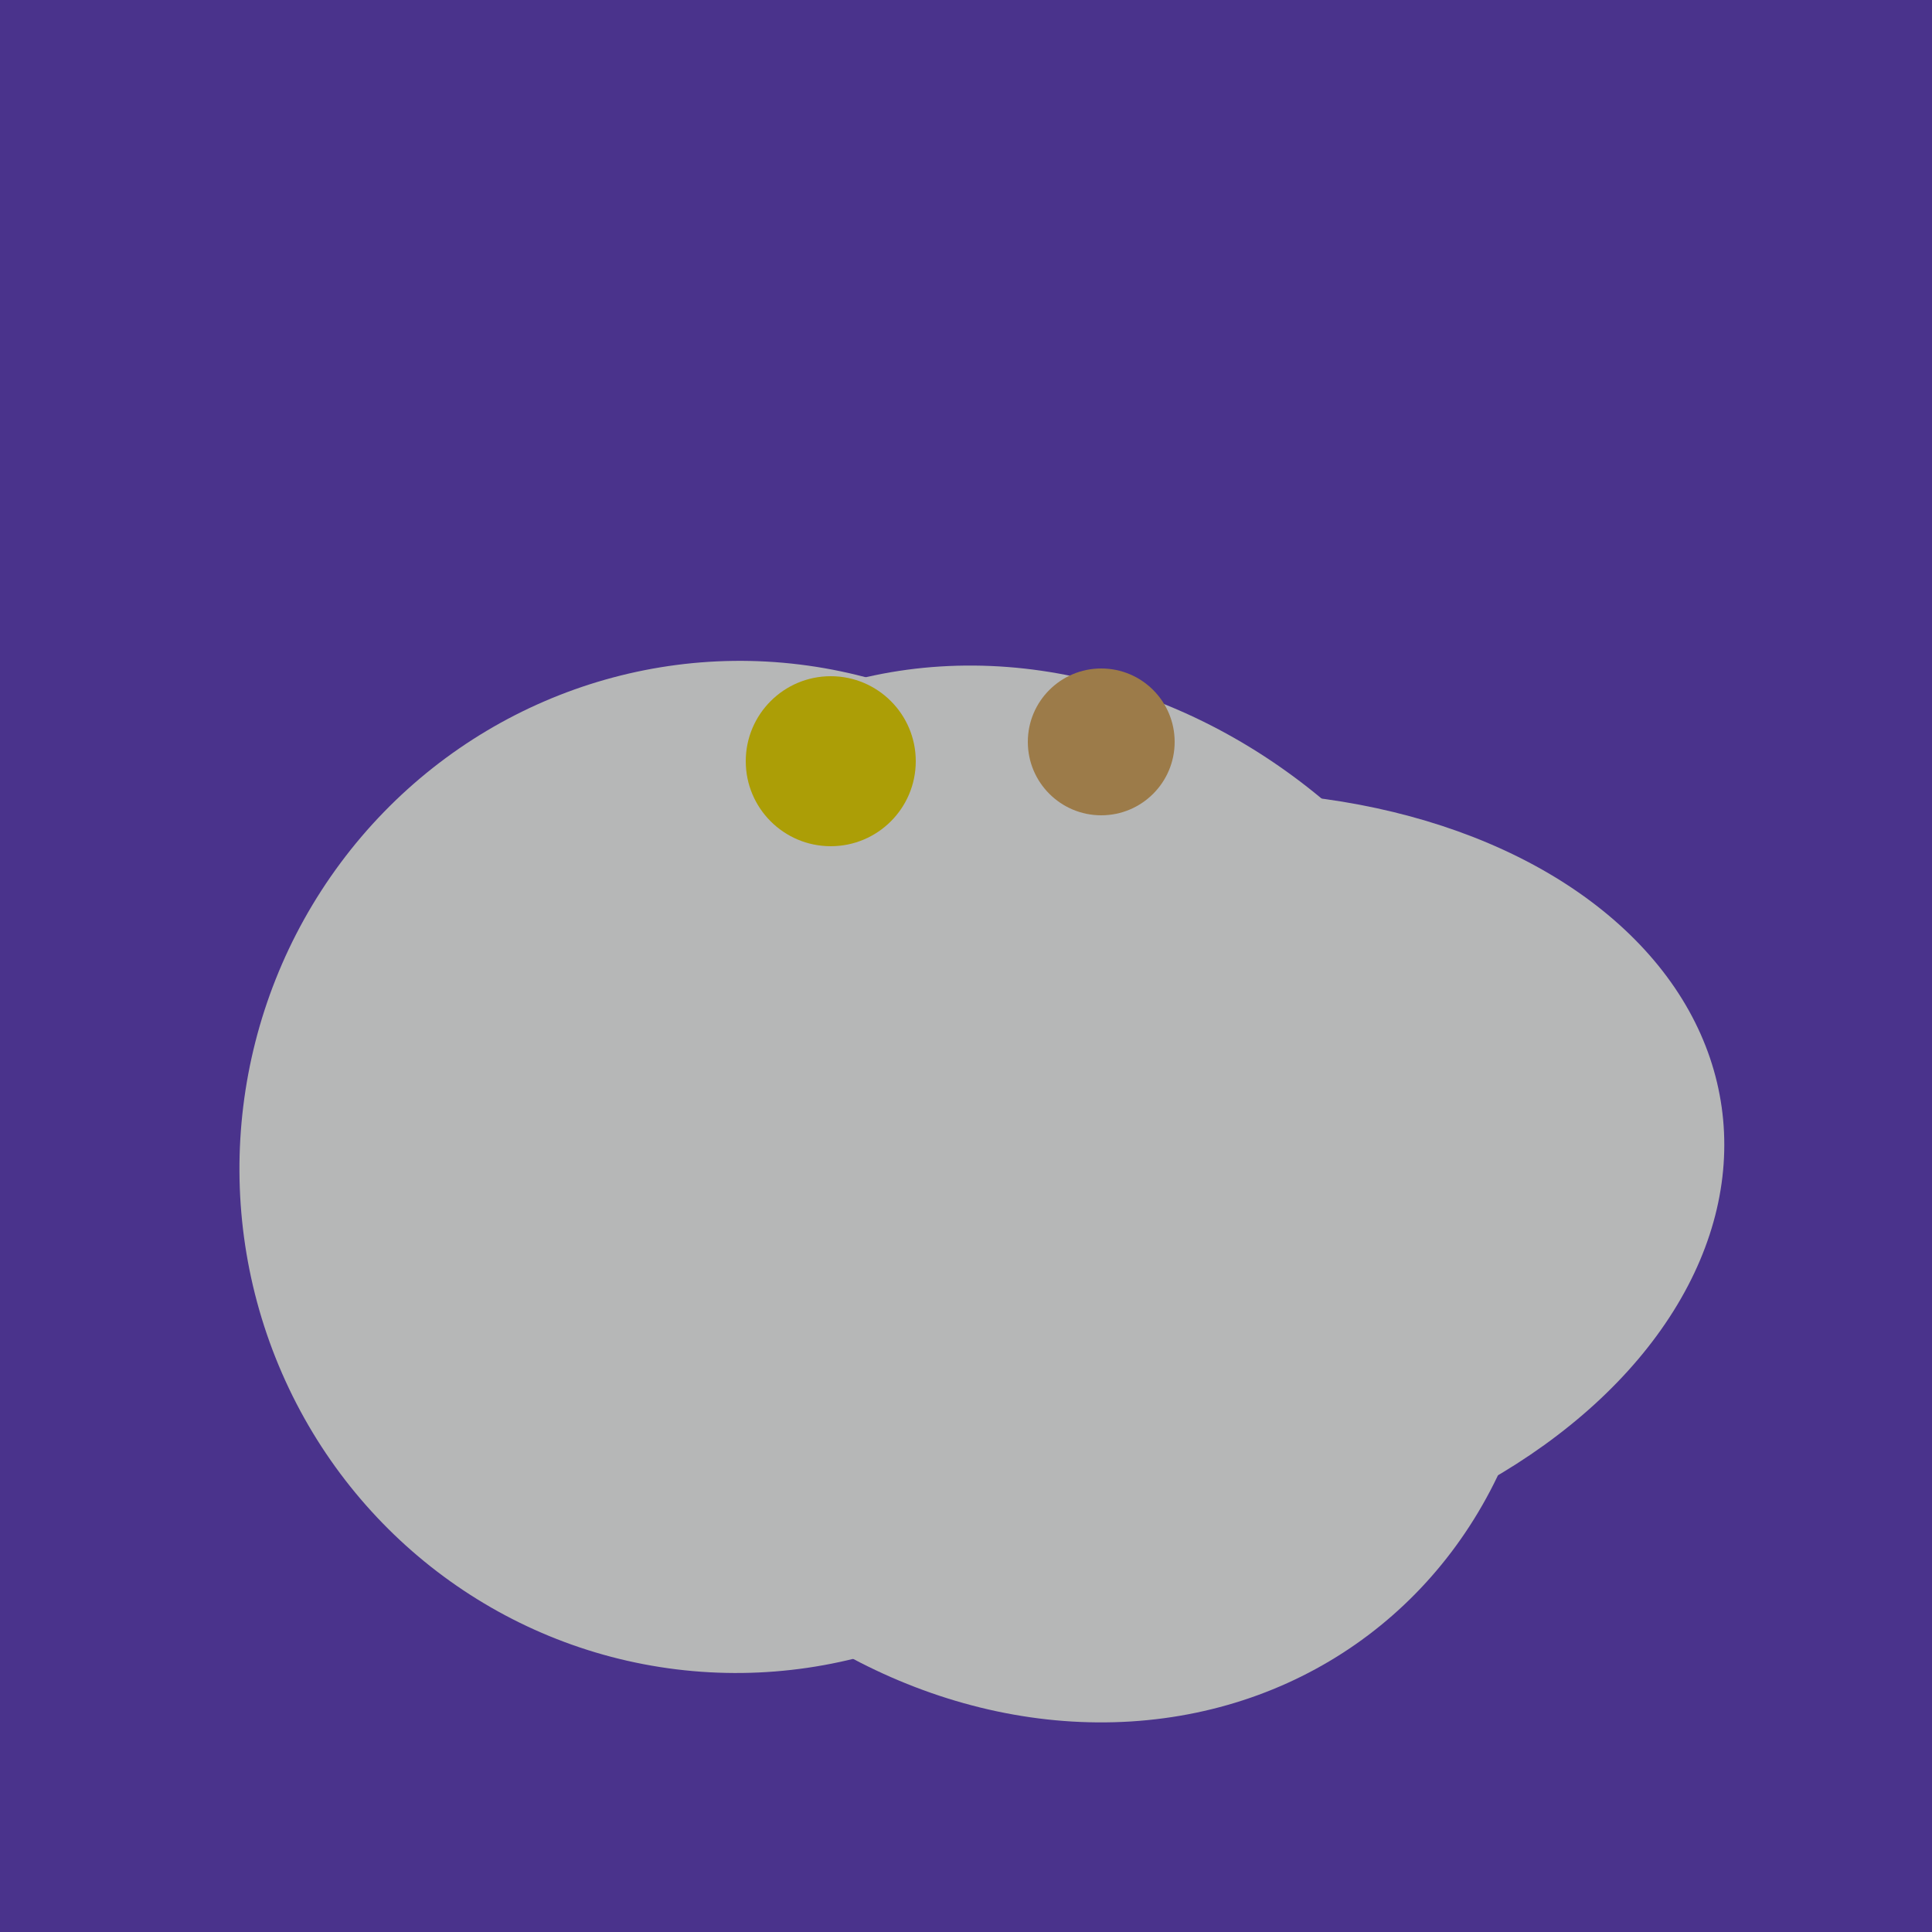
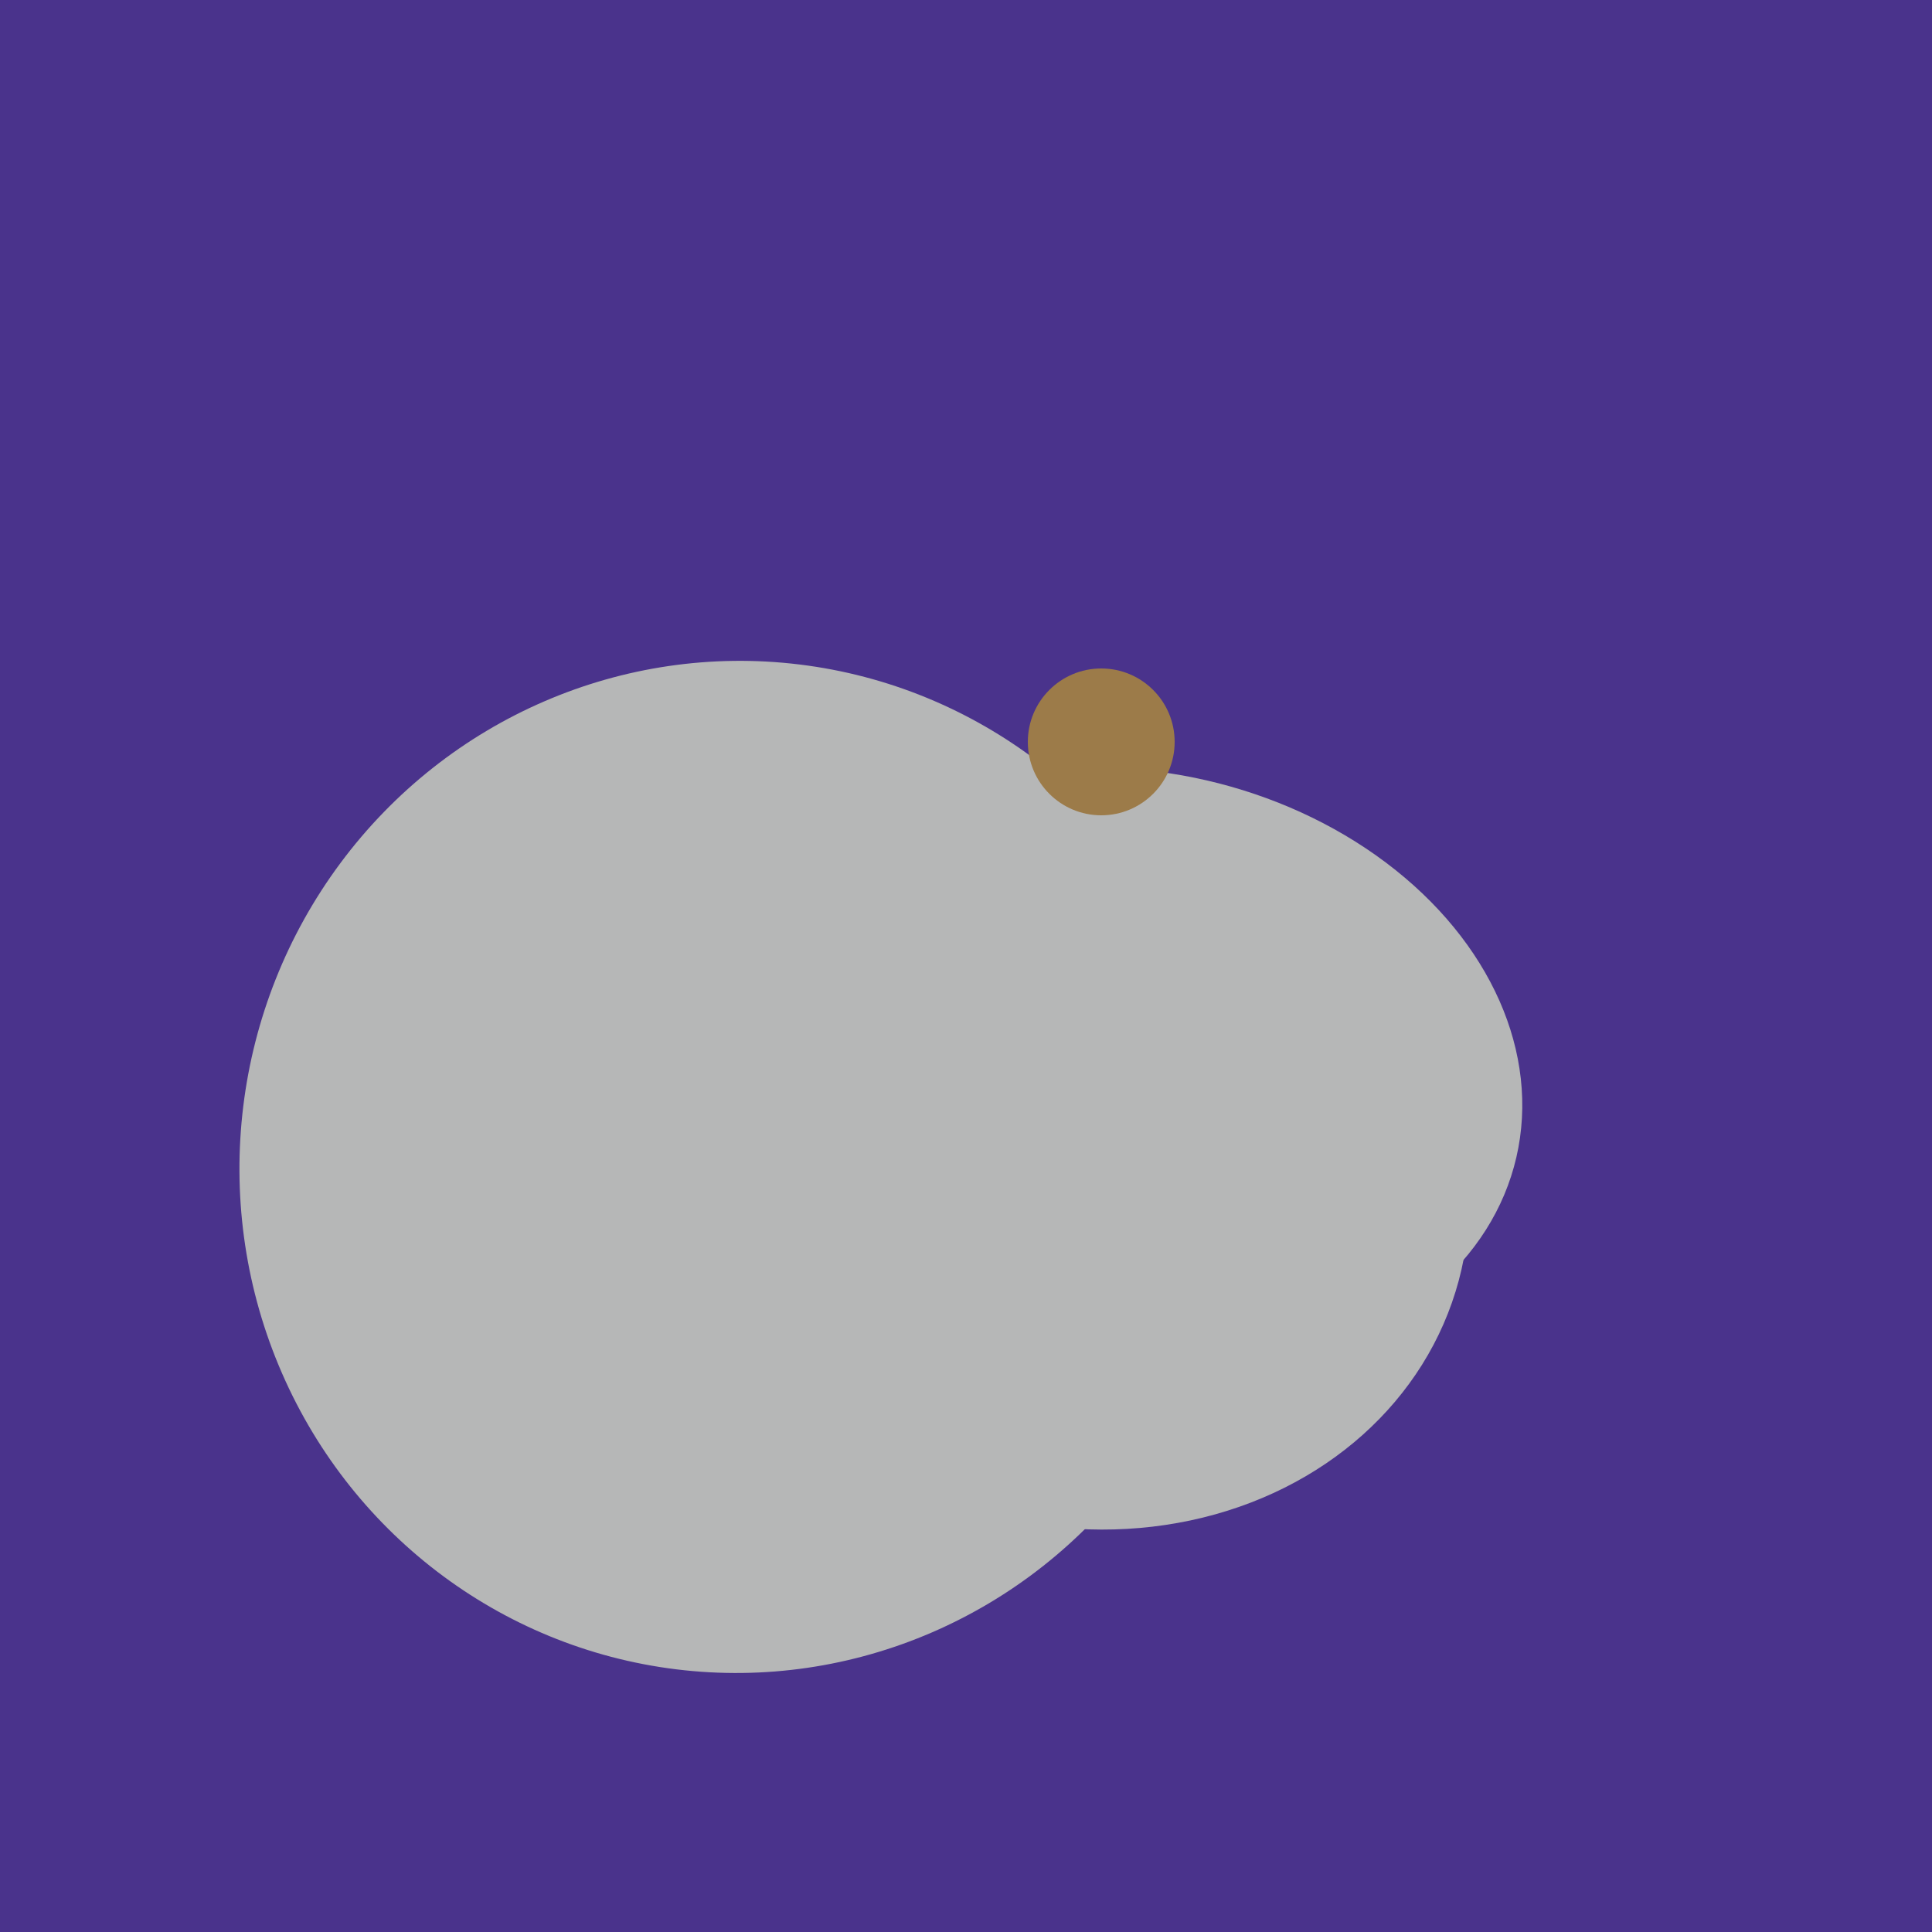
<svg xmlns="http://www.w3.org/2000/svg" width="500" height="500">
  <rect width="500" height="500" fill="#4a338c" />
  <ellipse cx="201" cy="297" rx="71" ry="92" transform="rotate(224, 201, 297)" fill="rgb(182,183,183)" />
-   <ellipse cx="229" cy="293" rx="99" ry="129" transform="rotate(46, 229, 293)" fill="rgb(182,183,183)" />
  <ellipse cx="295" cy="277" rx="100" ry="77" transform="rotate(13, 295, 277)" fill="rgb(182,183,183)" />
-   <ellipse cx="300" cy="307" rx="101" ry="147" transform="rotate(262, 300, 307)" fill="rgb(182,183,183)" />
-   <ellipse cx="268" cy="309" rx="125" ry="143" transform="rotate(323, 268, 309)" fill="rgb(182,183,183)" />
  <ellipse cx="279" cy="305" rx="102" ry="90" transform="rotate(15, 279, 305)" fill="rgb(182,183,183)" />
  <ellipse cx="191" cy="302" rx="131" ry="129" transform="rotate(277, 191, 302)" fill="rgb(182,183,183)" />
-   <circle cx="215" cy="197" r="22" fill="rgb(172,158,6)" />
  <circle cx="285" cy="192" r="19" fill="rgb(156,123,73)" />
</svg>